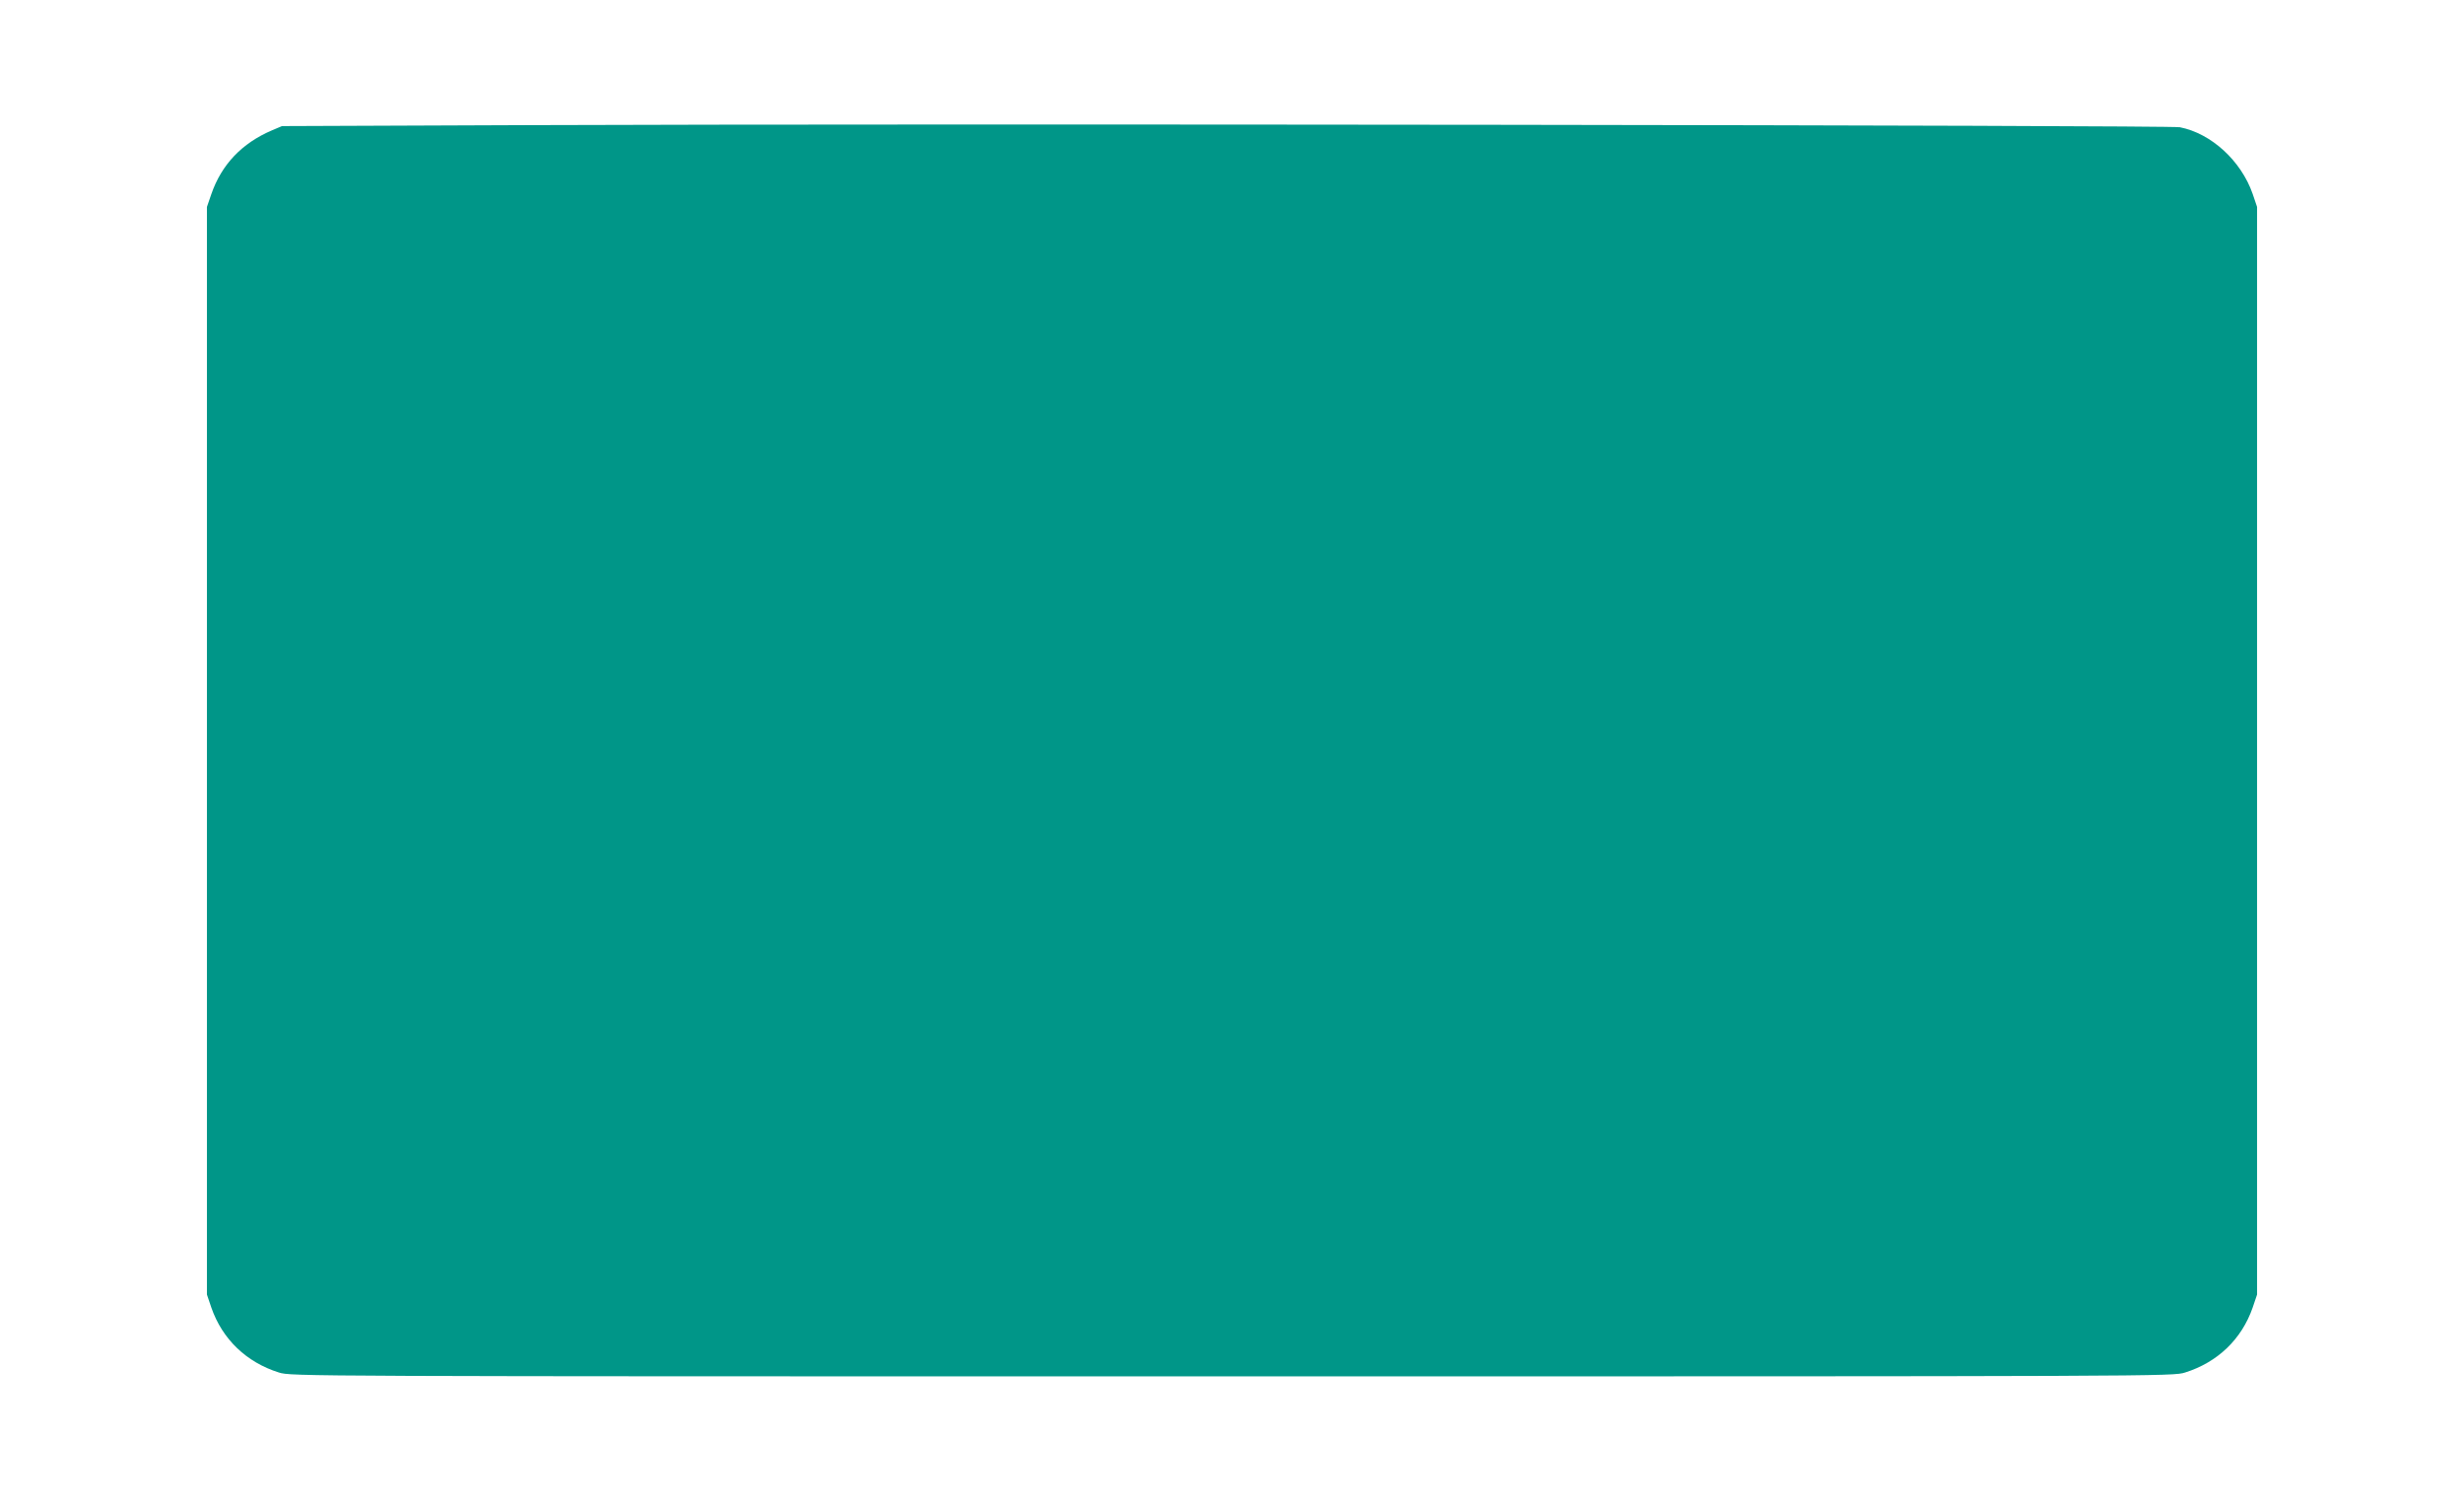
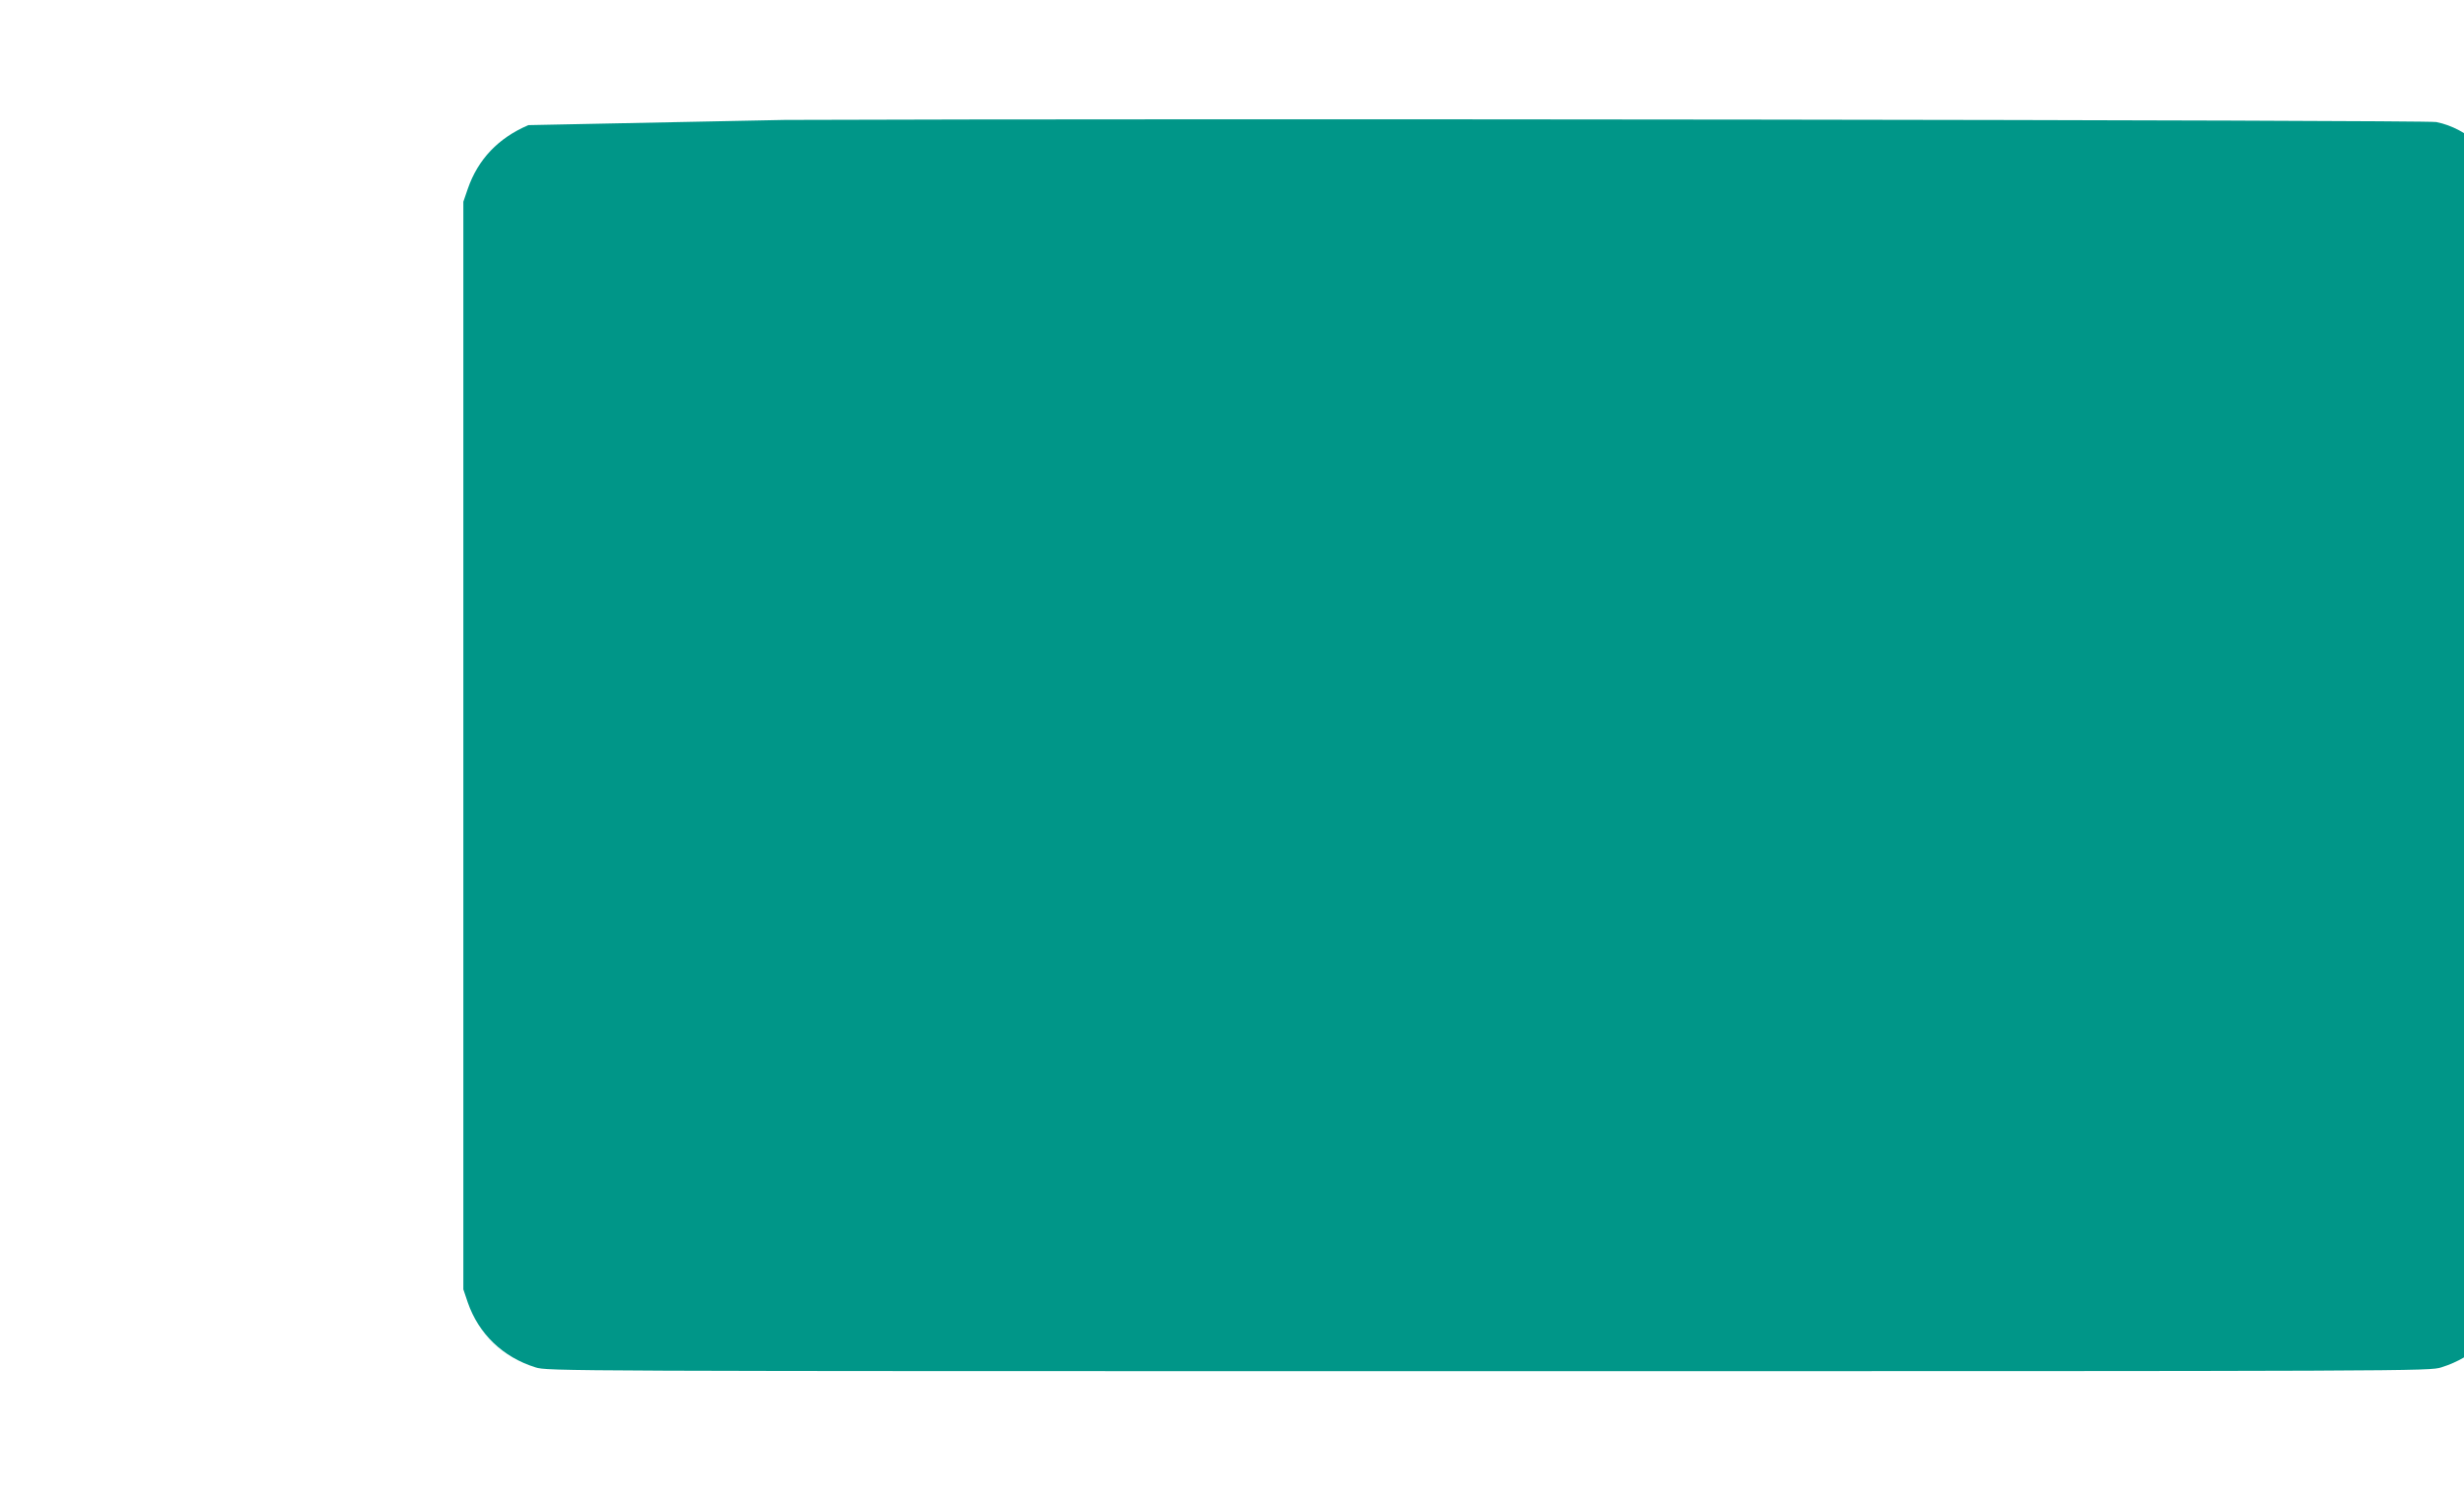
<svg xmlns="http://www.w3.org/2000/svg" version="1.0" width="1280pt" height="782pt" viewBox="0 0 1280 782" preserveAspectRatio="xMidYMid meet">
  <g transform="translate(0,782) scale(0.1,-0.1)" fill="#009688" stroke="none">
-     <path d="M2745 7170 l-1280 -5 -52 -22 c-157 -67 -262 -178 -315 -331 l-23 -67 0 -2825 0 -2825 23 -68 c57 -164 182 -284 351 -337 63 -20 100 -20 4951 -20 4851 0 4888 0 4951 20 169 53 294 173 351 337 l23 68 0 2825 0 2825 -23 68 c-60 172 -215 314 -378 346 -55 11 -6495 19 -8579 11z" />
+     <path d="M2745 7170 c-157 -67 -262 -178 -315 -331 l-23 -67 0 -2825 0 -2825 23 -68 c57 -164 182 -284 351 -337 63 -20 100 -20 4951 -20 4851 0 4888 0 4951 20 169 53 294 173 351 337 l23 68 0 2825 0 2825 -23 68 c-60 172 -215 314 -378 346 -55 11 -6495 19 -8579 11z" />
  </g>
</svg>